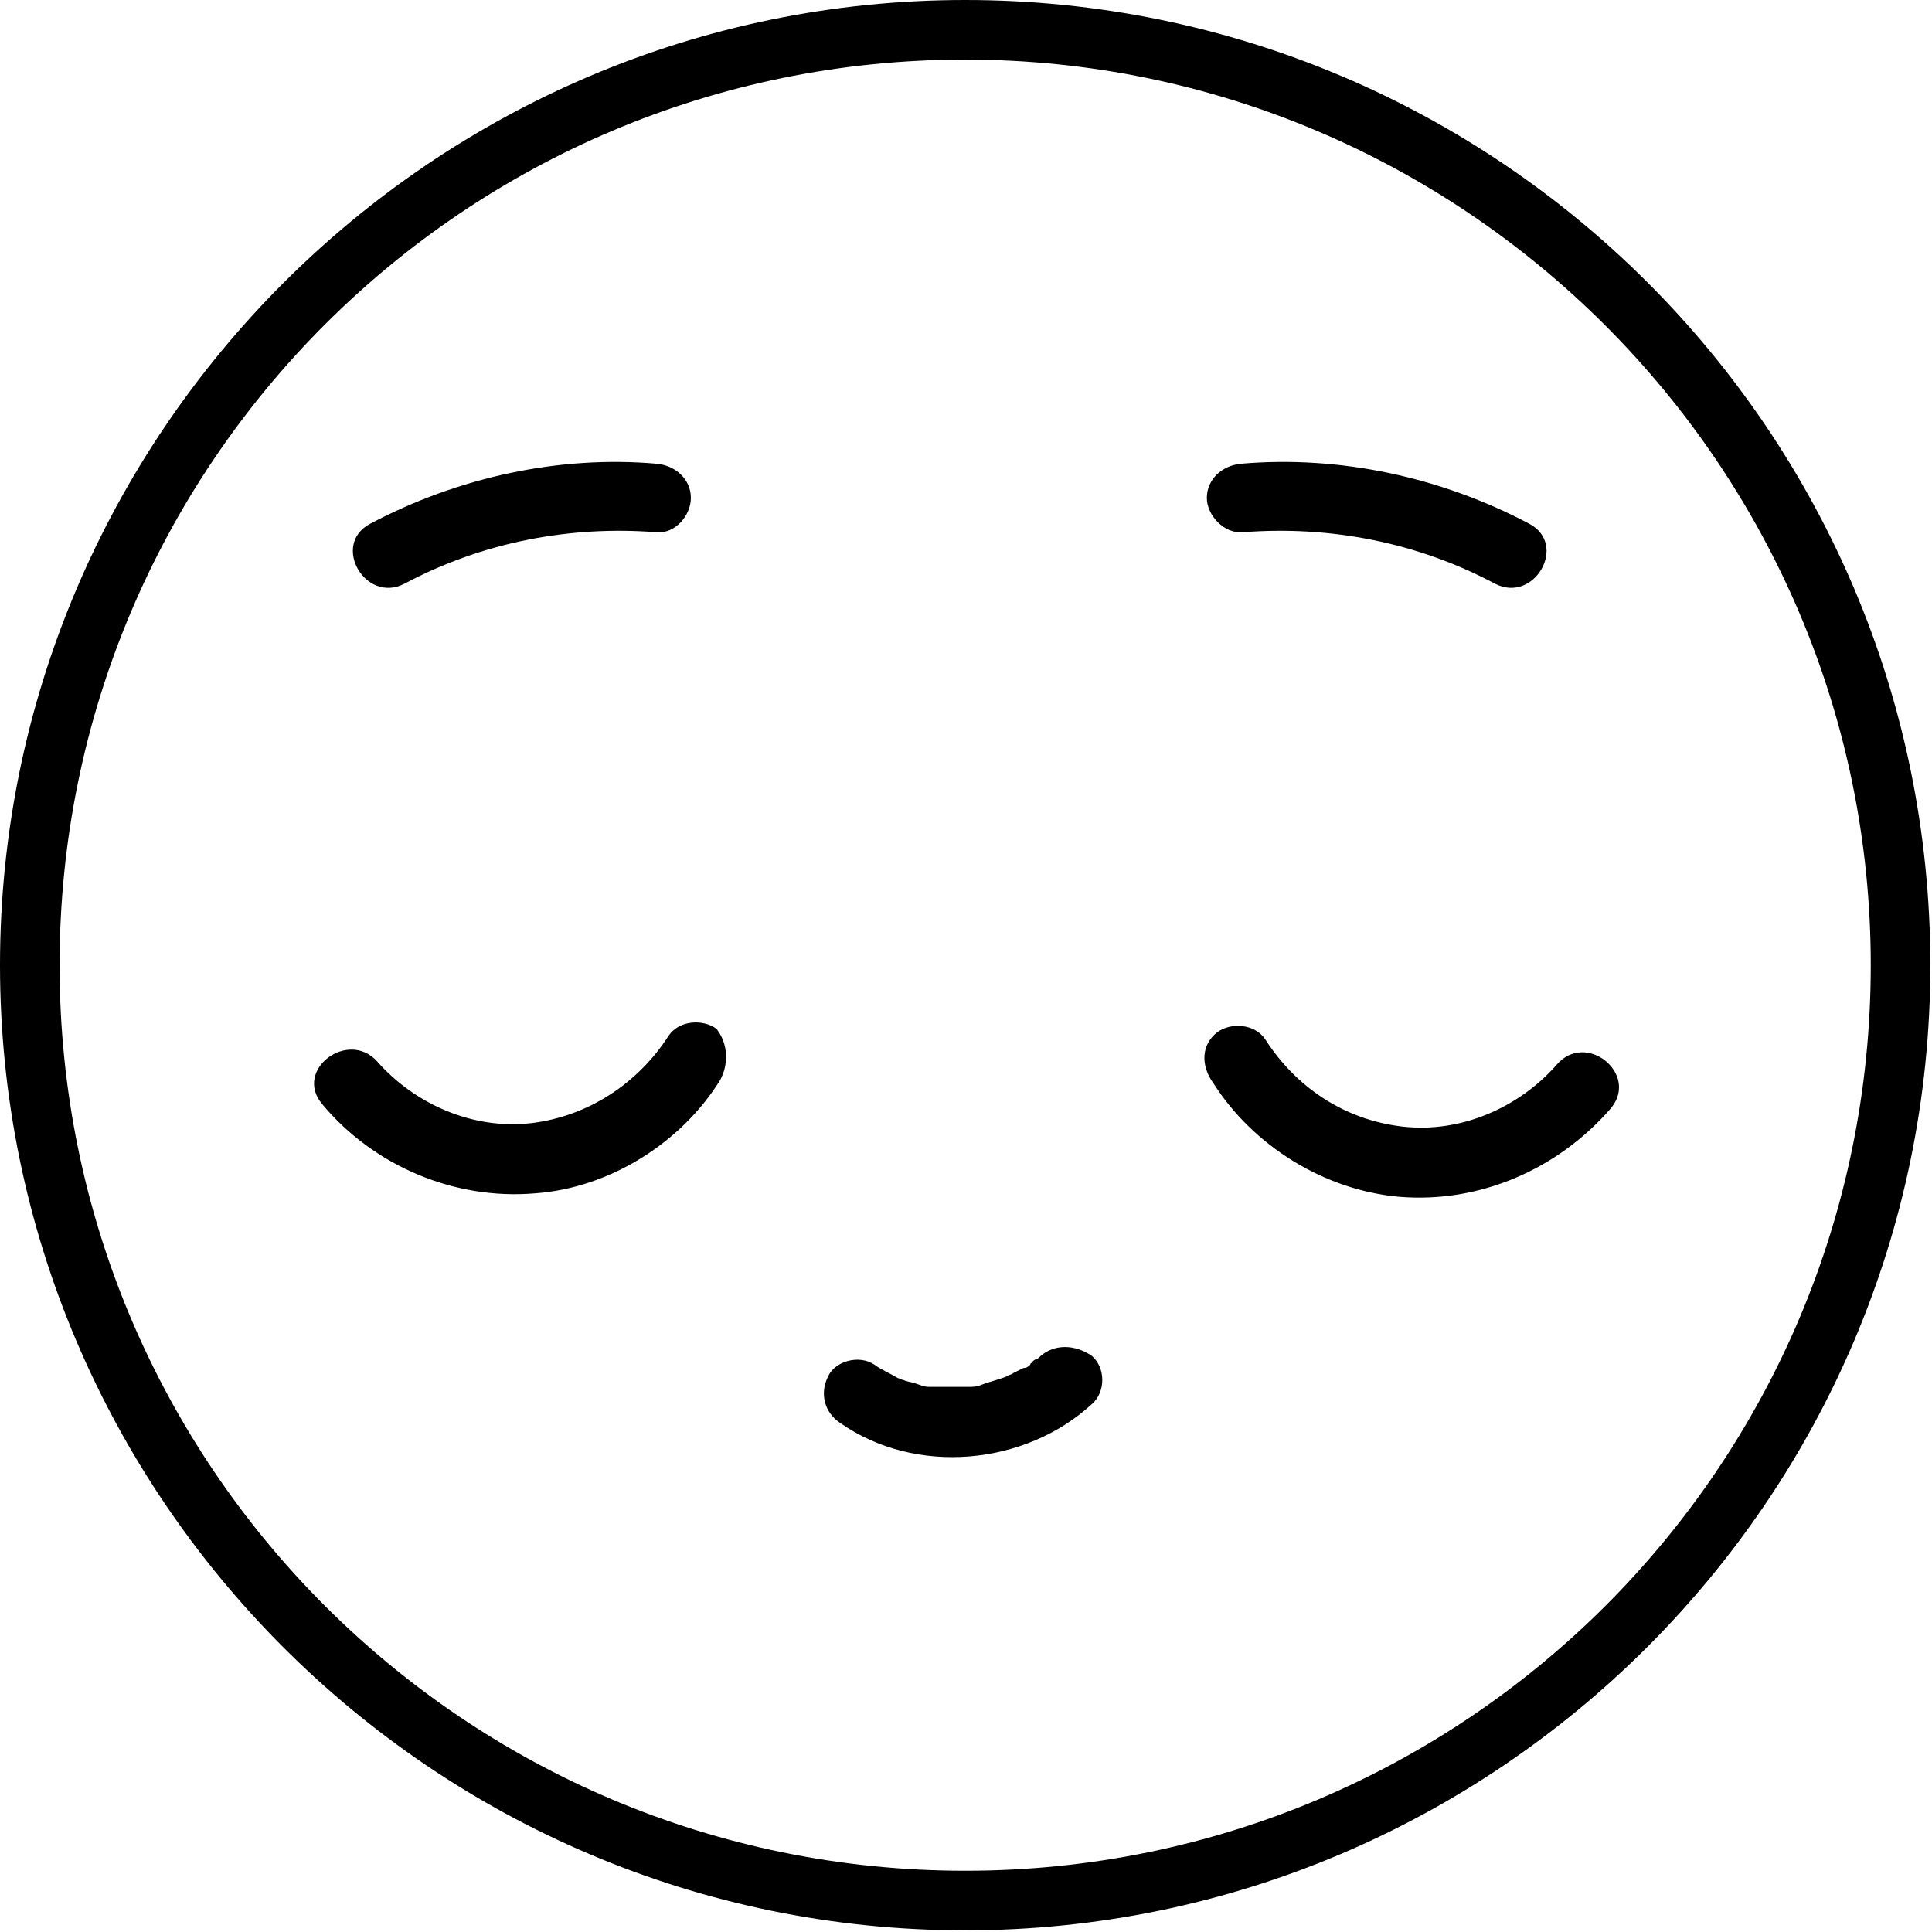
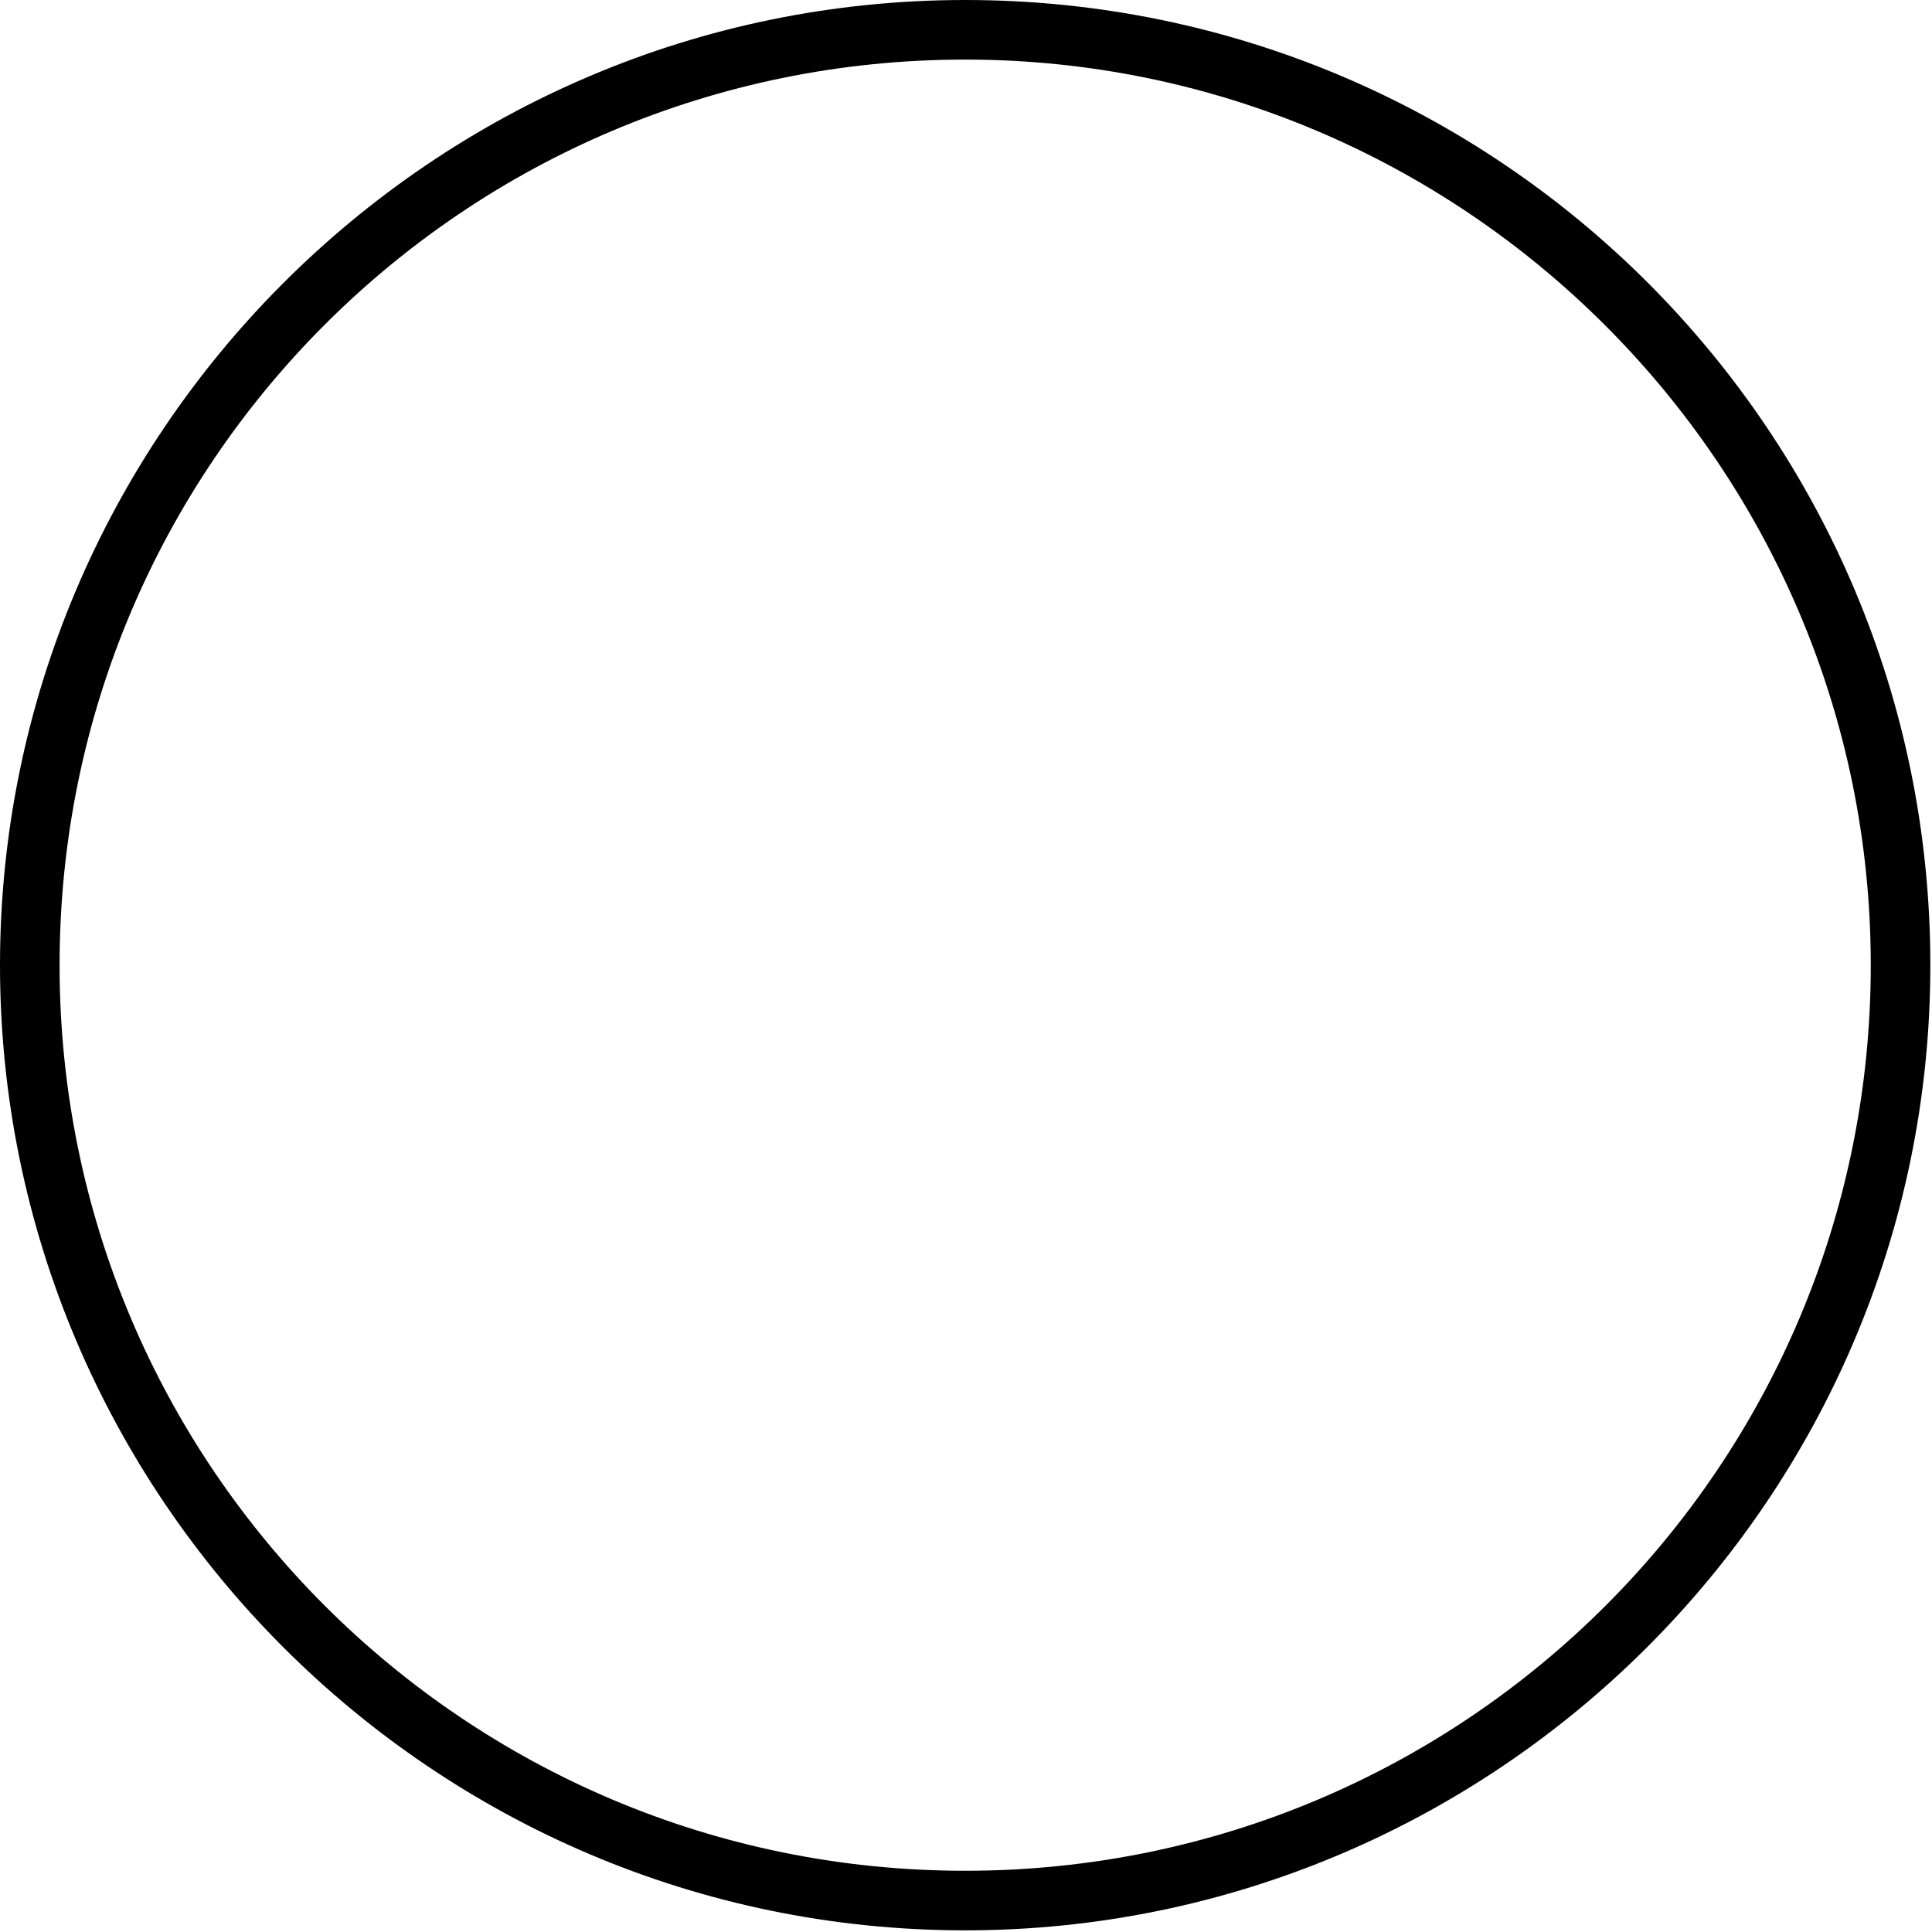
<svg xmlns="http://www.w3.org/2000/svg" version="1.0" preserveAspectRatio="xMidYMid meet" height="1000" viewBox="0 0 750 750" zoomAndPan="magnify" width="1000">
  <defs>
    <clipPath id="257bcbfd59">
      <path clip-rule="nonzero" d="M 0 0 L 749.355 0 L 749.355 749.355 L 0 749.355 Z M 0 0" />
    </clipPath>
  </defs>
-   <path fill-rule="nonzero" fill-opacity="1" d="M 403.945 526.41 C 403.281 527.074 402.617 527.738 401.949 527.738 C 401.949 527.738 400.621 528.406 400.621 529.07 C 399.953 529.07 399.953 529.734 399.953 529.734 C 399.289 530.398 398.625 531.062 397.293 531.062 C 395.961 531.73 394.629 532.395 393.301 533.059 C 392.633 533.723 391.305 533.723 390.637 534.387 C 387.312 535.719 383.984 536.383 380.656 537.711 C 379.324 538.379 377.328 538.379 376 538.379 C 375.332 538.379 374 538.379 373.336 538.379 C 370.008 538.379 366.684 538.379 363.355 538.379 C 363.355 538.379 362.023 538.379 361.359 538.379 C 360.691 538.379 360.691 538.379 360.691 538.379 C 358.695 538.379 357.367 537.711 355.371 537.047 C 353.375 536.383 352.043 536.383 350.711 535.719 C 350.047 535.719 349.379 535.055 348.715 535.055 C 345.387 533.059 342.059 531.73 339.398 529.734 C 333.41 525.746 324.094 528.406 321.434 534.387 C 318.105 541.035 320.102 548.352 326.09 552.34 C 355.371 572.949 397.957 568.961 423.91 545.027 C 429.234 540.371 429.234 531.062 423.91 526.41 C 417.254 521.758 409.27 521.758 403.945 526.41 Z M 143.758 203.289 C 177.695 185.336 216.957 176.691 254.887 180.016 C 262.207 180.684 268.195 186 268.195 193.316 C 268.195 199.965 262.207 207.277 254.887 206.613 C 220.949 203.953 187.012 210.602 157.066 226.559 C 141.762 234.535 128.453 211.266 143.758 203.289 Z M 468.496 193.316 C 468.496 186 474.484 180.684 481.805 180.016 C 520.398 176.691 559.66 185.336 593.598 203.289 C 608.902 211.266 595.594 234.535 580.289 226.559 C 550.344 210.602 516.406 203.953 482.469 206.613 C 475.148 207.277 468.496 199.965 468.496 193.316 Z M 279.508 419.367 C 264.203 443.969 236.254 461.254 207.641 463.25 C 176.363 465.906 145.09 452.609 125.125 428.676 C 113.812 415.379 135.109 399.422 146.422 412.055 C 161.059 428.676 183.684 438.648 206.309 435.988 C 228.27 433.328 247.566 420.695 259.547 402.082 C 263.539 396.098 272.855 395.434 278.18 399.422 C 282.836 405.406 282.836 413.383 279.508 419.367 Z M 472.488 400.75 C 477.812 396.762 487.129 397.426 491.121 403.41 C 503.098 422.027 521.73 434.66 544.355 437.32 C 566.98 439.977 589.605 430.004 604.246 413.383 C 615.559 400.086 636.188 416.707 625.539 430.004 C 604.91 453.941 574.301 467.238 543.023 464.578 C 513.746 461.918 486.461 444.633 471.156 420.695 C 465.832 413.383 466.5 405.406 472.488 400.75 Z M 472.488 400.75" fill="#000000" />
  <g clip-path="url(#257bcbfd59)">
    <path fill-rule="nonzero" fill-opacity="1" d="M 374.68 749.355 C 167.68 749.355 0 580.52 0 374.68 C 0 168.836 167.68 0 374.68 0 C 581.676 0 749.355 167.68 749.355 374.68 C 749.355 581.676 580.52 749.355 374.68 749.355 Z M 374.68 23.129 C 180.402 23.129 23.129 180.402 23.129 374.68 C 23.129 568.957 180.402 726.23 374.68 726.23 C 568.957 726.23 726.23 568.957 726.23 374.68 C 726.23 180.402 567.801 23.129 374.68 23.129 Z M 374.68 23.129" fill="#000000" />
  </g>
</svg>